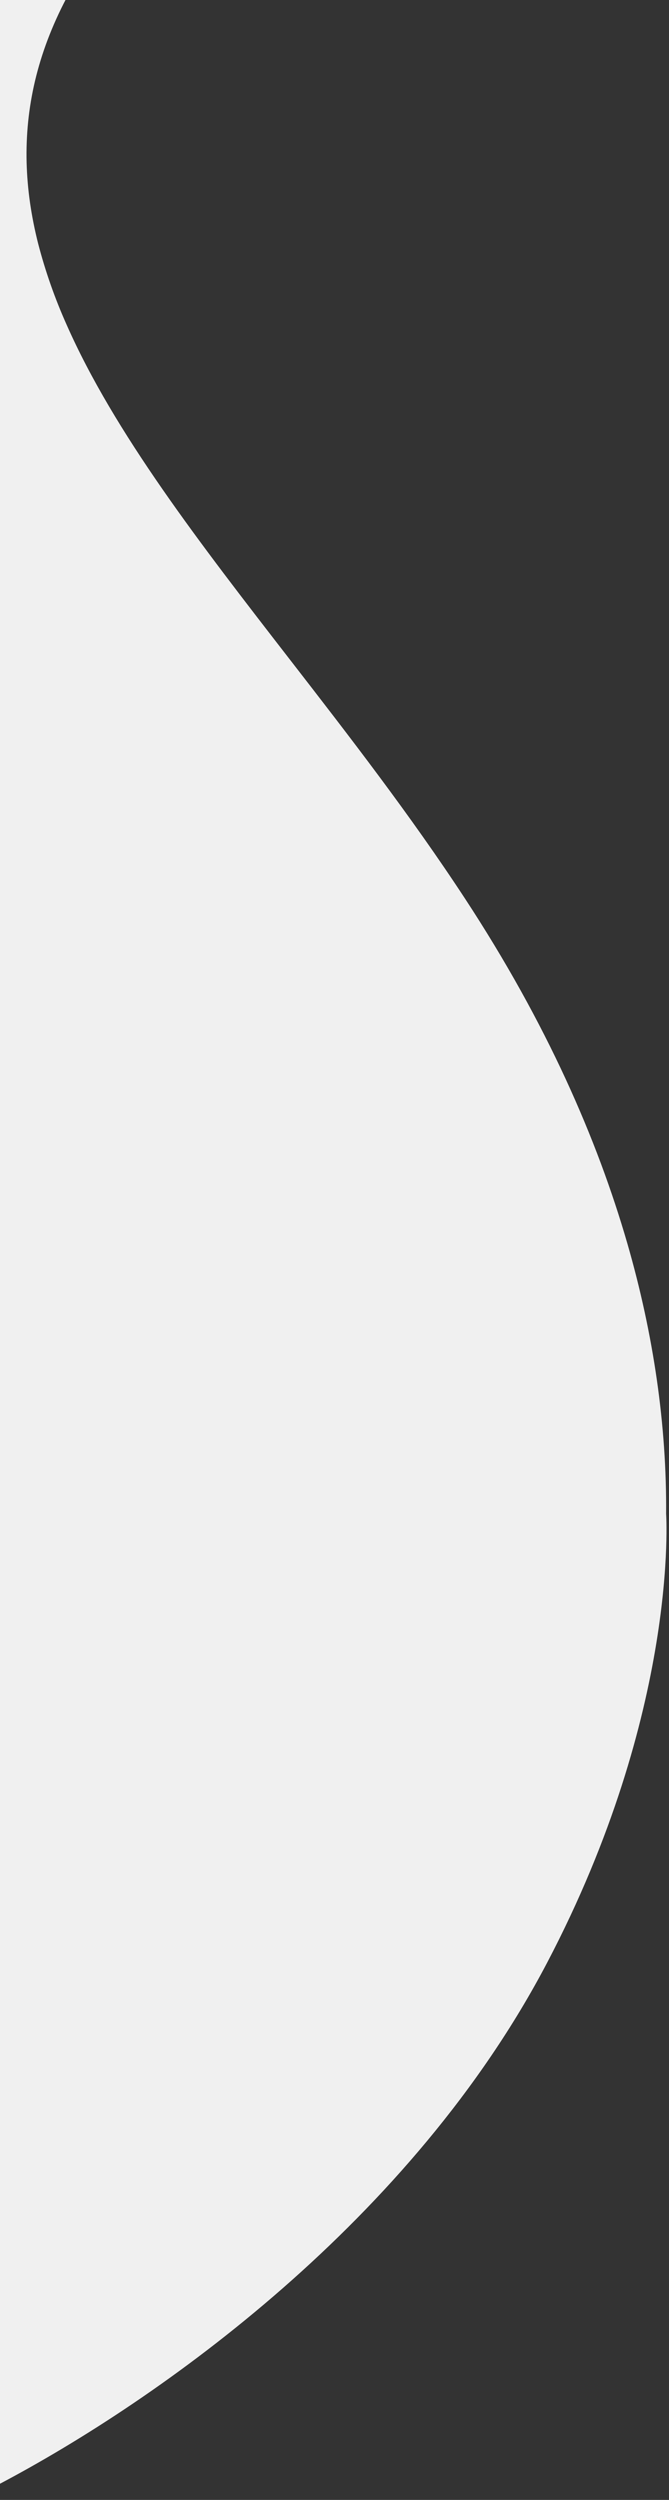
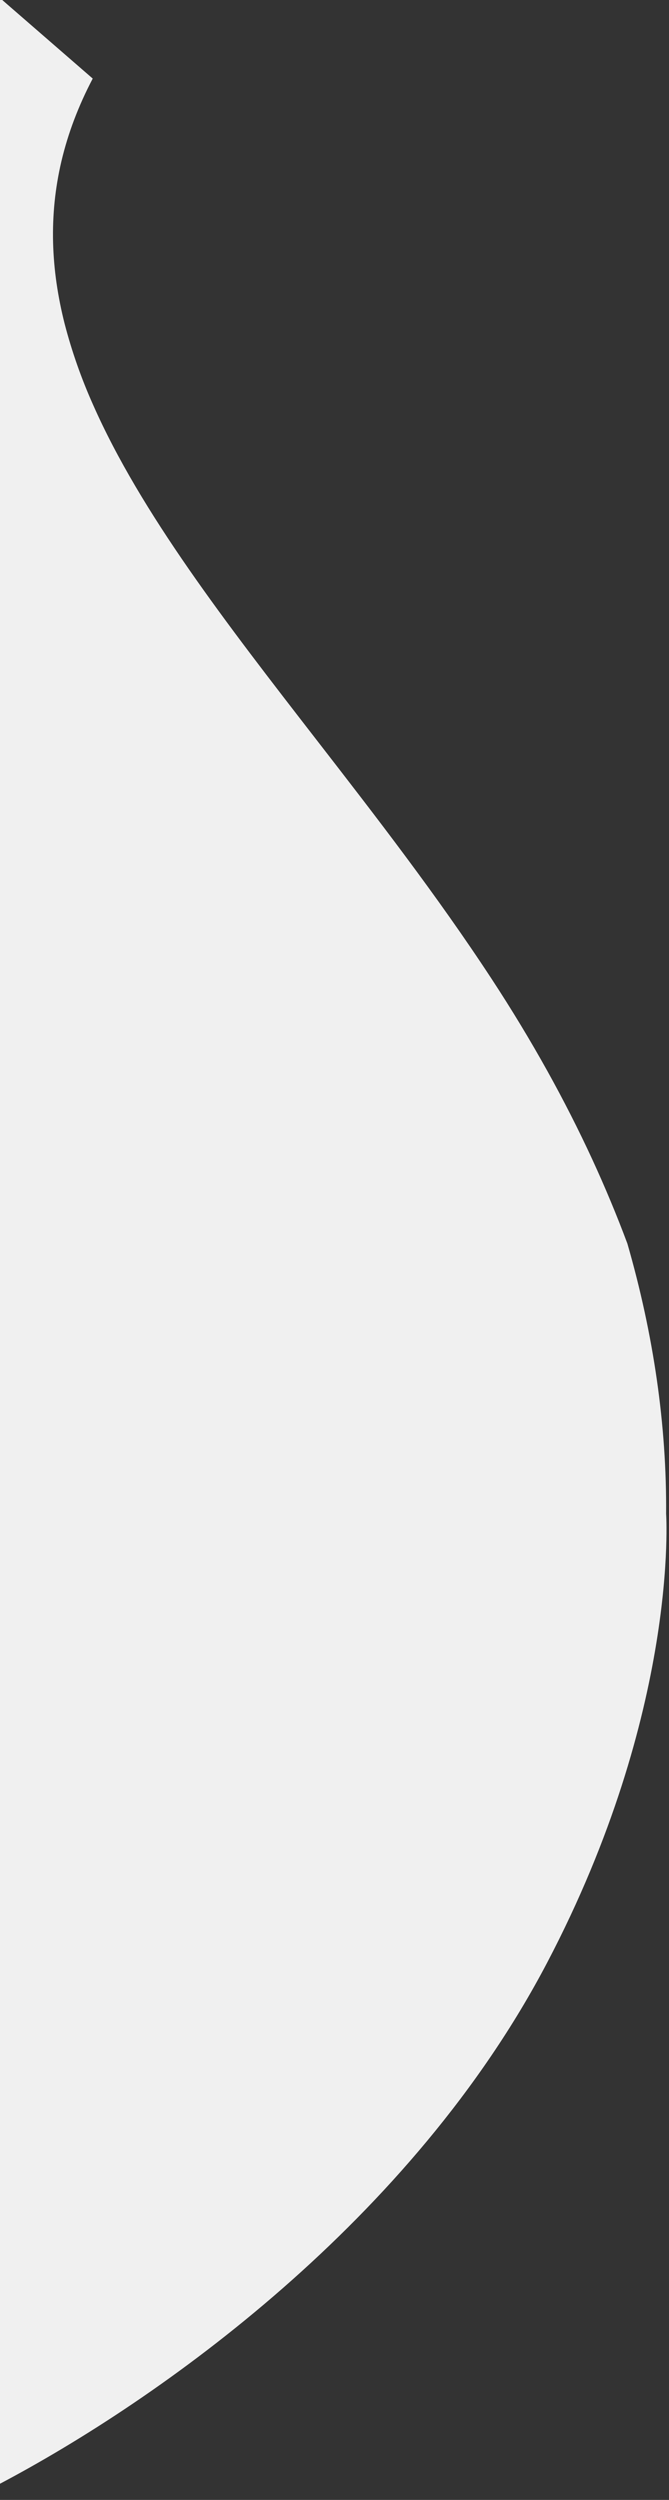
<svg xmlns="http://www.w3.org/2000/svg" version="1.0" id="Laag_1" x="0px" y="0px" viewBox="0 0 273 1020" style="enable-background:new 0 0 273 1020;" xml:space="preserve">
  <rect x="0" y="0" width="273" height="1020" fill="#333333" stroke="none" />
  <style type="text/css">
	.st0{fill:#FFFFFF;}
	.st1{fill:#F0F0F0;}
</style>
-   <path class="st1" d="M271.82,617.65c0.27-35.87-5.05-72.96-15.8-110.23c-3.13-10.83-6.76-21.82-10.8-32.67  c-4.26-11.43-9.09-23.01-14.35-34.42c-5.53-11.99-11.69-24.11-18.31-36.02c-6.93-12.47-14.56-25.09-22.68-37.48  c-22.38-34.18-47.35-66.43-71.52-97.63c-36.85-47.58-71.65-92.52-91.19-136.74c-4.78-10.69-8.67-21.75-11.61-33.09  c-1.38-5.45-2.48-10.96-3.29-16.52c-0.79-5.48-1.26-11.01-1.41-16.54c-0.14-5.54,0.07-11.08,0.62-16.59  c0.57-5.61,1.51-11.18,2.8-16.67c1.35-5.69,3.07-11.29,5.14-16.77c2.19-5.78,4.74-11.42,7.62-16.89L0.17-0.65l-0.5,0l0,0.5  c0,0-0.13,0.65-0.37,1.9v1012.02c65.89-34.72,168.87-107.87,224-213.02C277.3,697.75,271.82,617.65,271.82,617.65z" />
+   <path class="st1" d="M271.82,617.65c0.27-35.87-5.05-72.96-15.8-110.23c-4.26-11.43-9.09-23.01-14.35-34.42c-5.53-11.99-11.69-24.11-18.31-36.02c-6.93-12.47-14.56-25.09-22.68-37.48  c-22.38-34.18-47.35-66.43-71.52-97.63c-36.85-47.58-71.65-92.52-91.19-136.74c-4.78-10.69-8.67-21.75-11.61-33.09  c-1.38-5.45-2.48-10.96-3.29-16.52c-0.79-5.48-1.26-11.01-1.41-16.54c-0.14-5.54,0.07-11.08,0.62-16.59  c0.57-5.61,1.51-11.18,2.8-16.67c1.35-5.69,3.07-11.29,5.14-16.77c2.19-5.78,4.74-11.42,7.62-16.89L0.17-0.65l-0.5,0l0,0.5  c0,0-0.13,0.65-0.37,1.9v1012.02c65.89-34.72,168.87-107.87,224-213.02C277.3,697.75,271.82,617.65,271.82,617.65z" />
</svg>